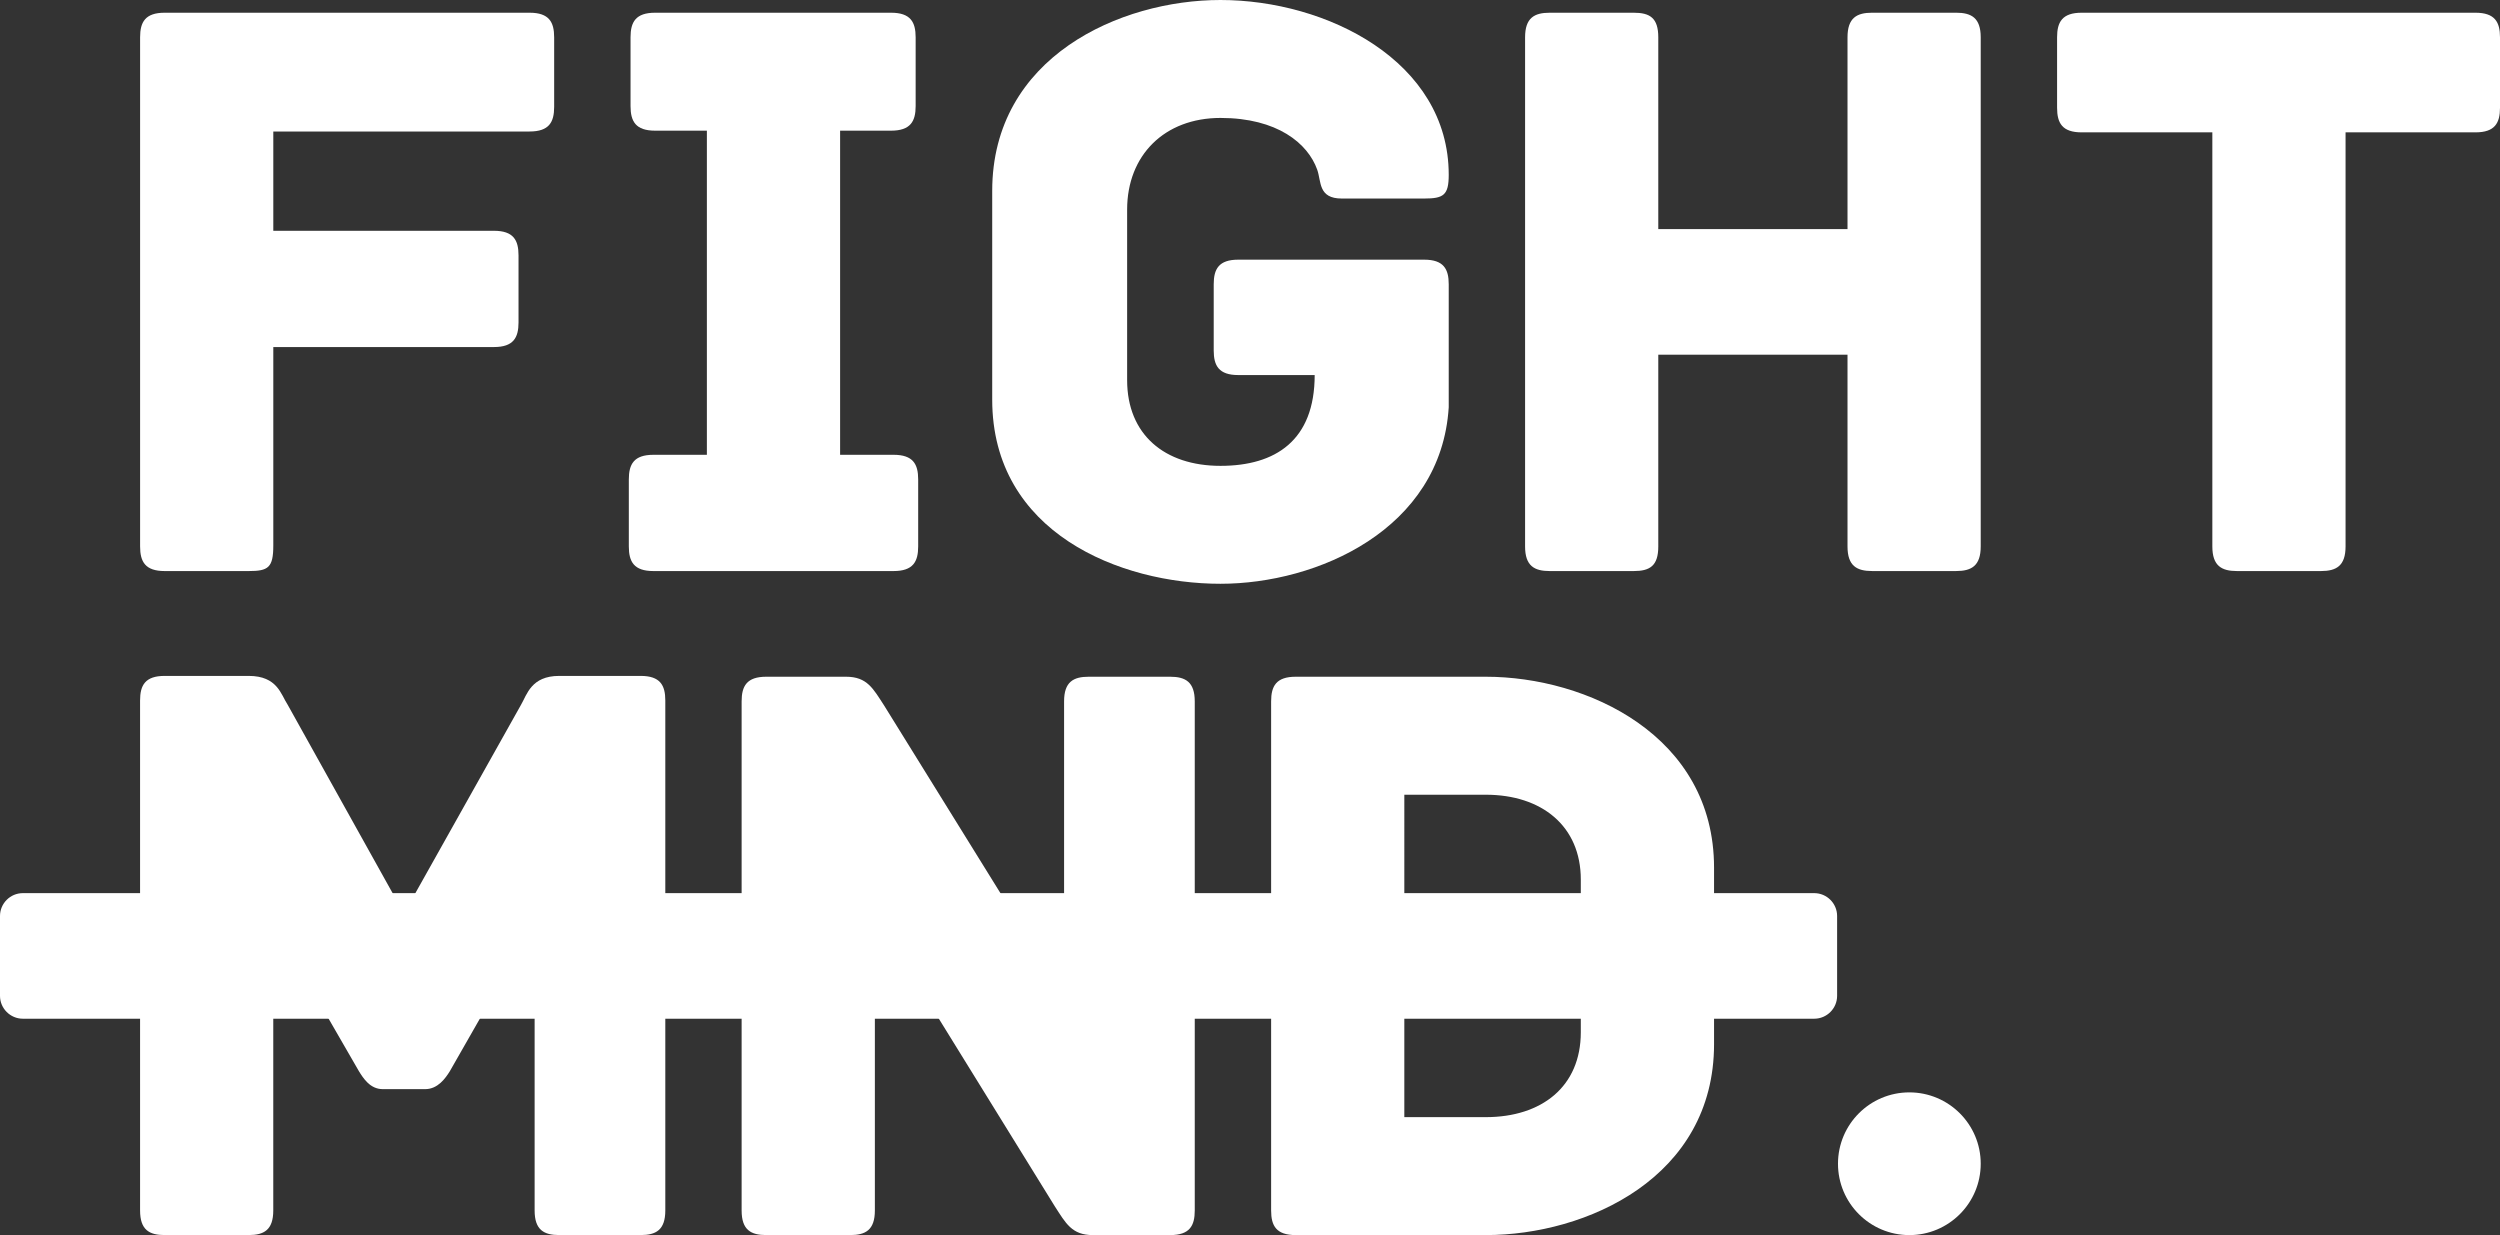
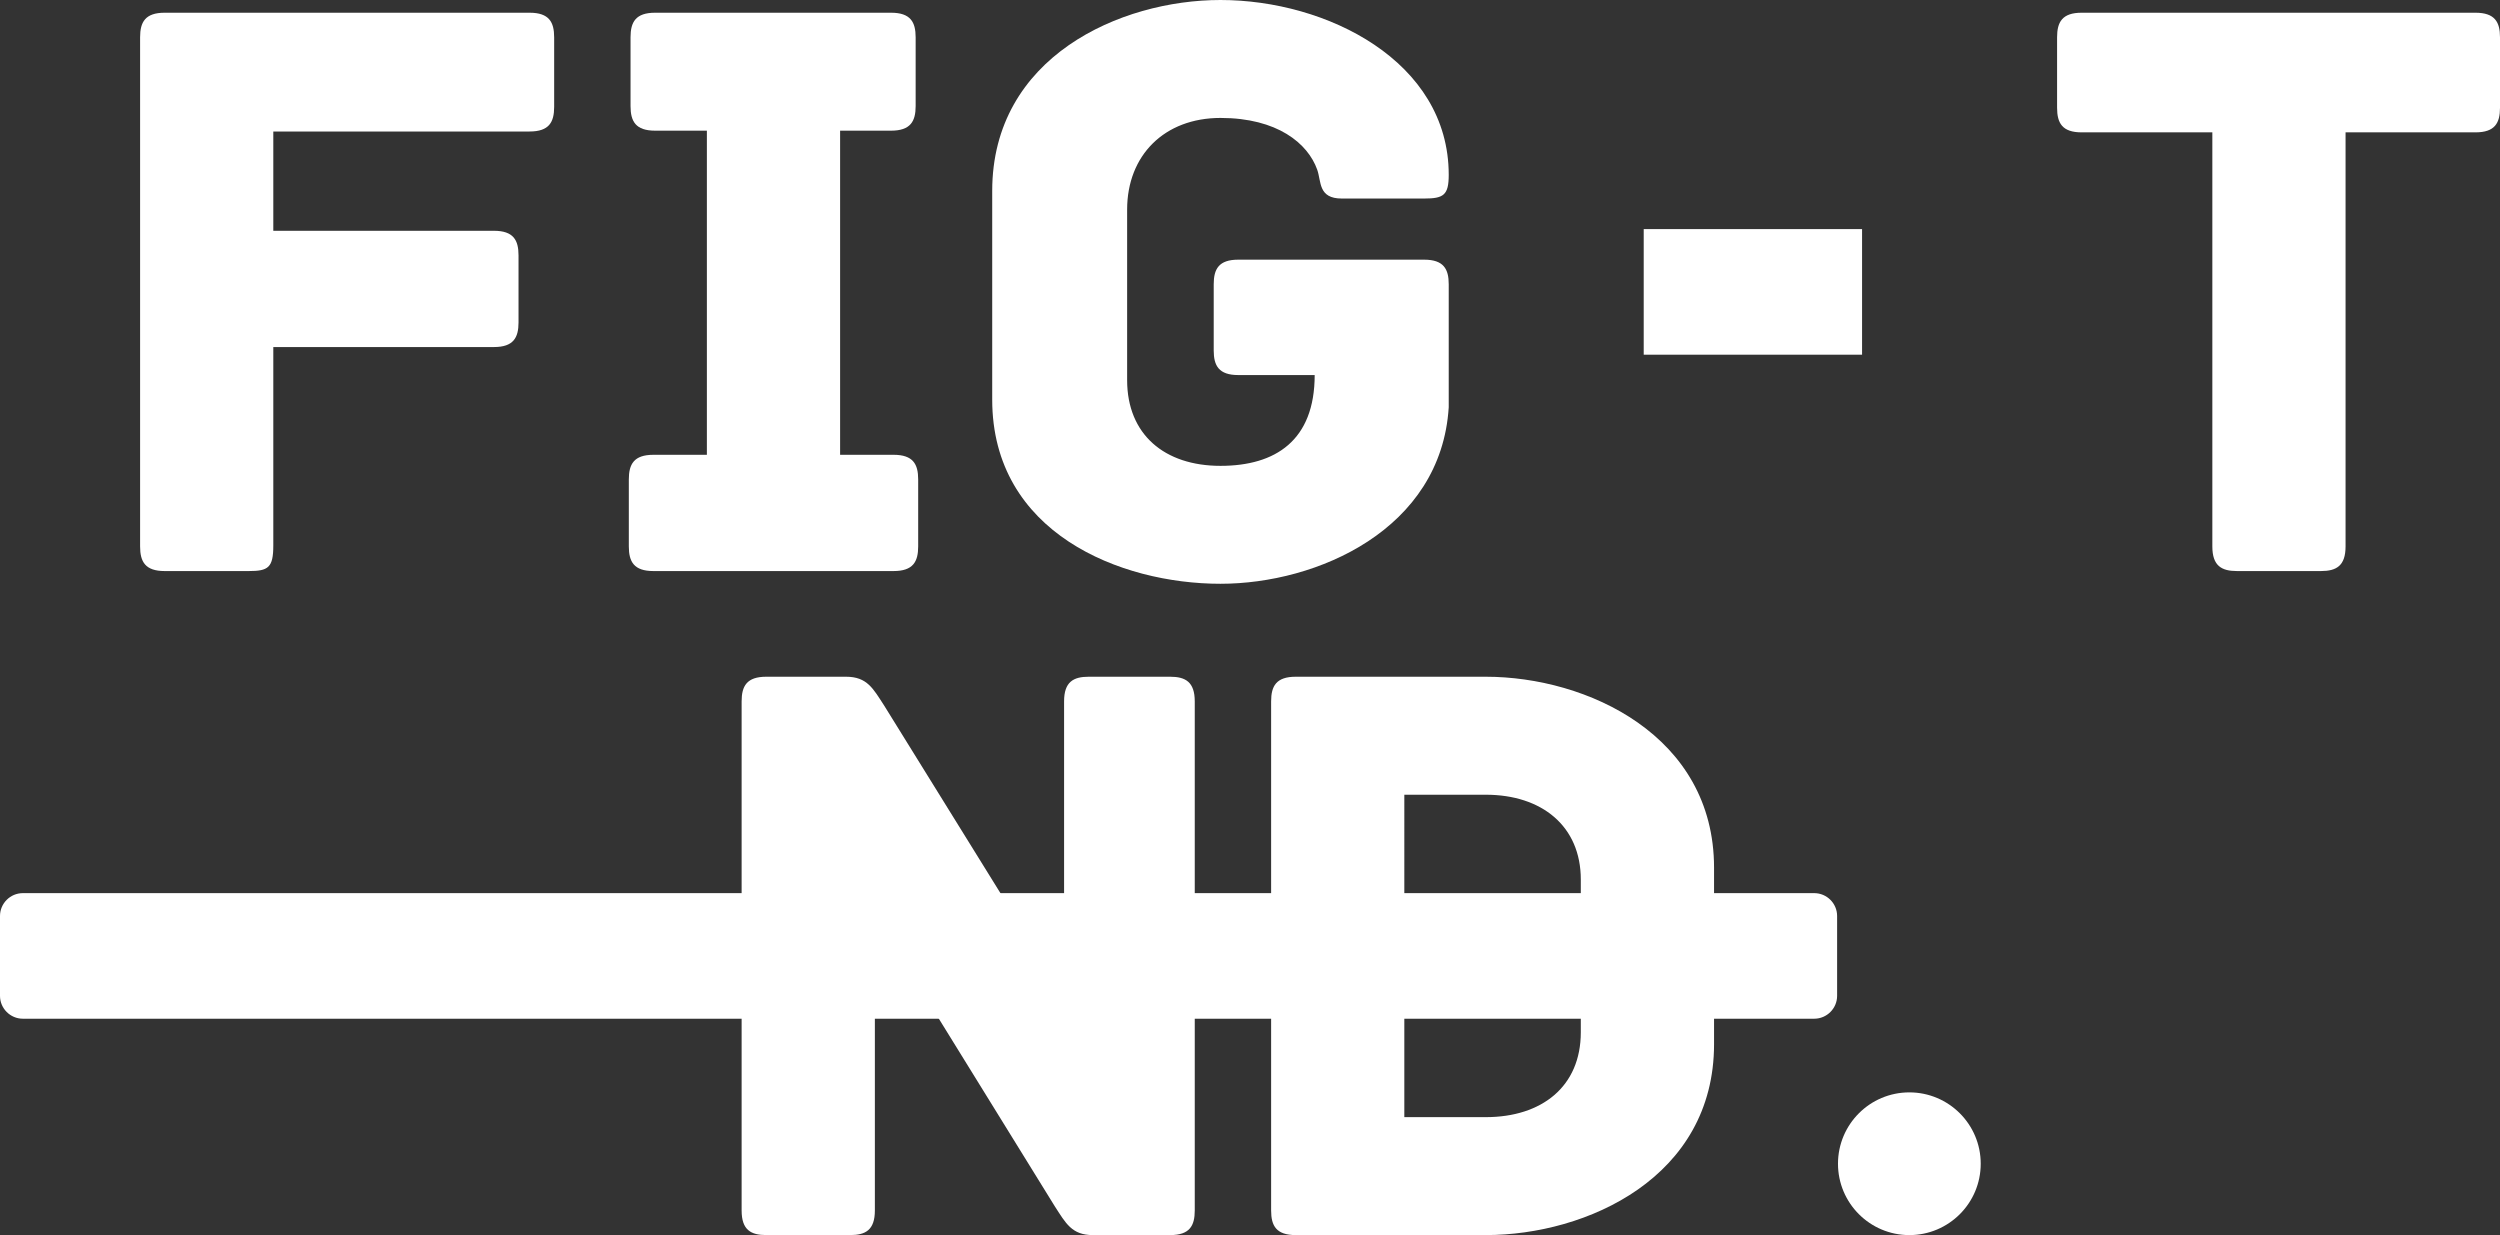
<svg xmlns="http://www.w3.org/2000/svg" version="1.1" id="Layer_1" x="0px" y="0px" width="202.414px" height="100px" viewBox="0 0 202.414 100" enable-background="new 0 0 202.414 100" xml:space="preserve">
  <rect x="0" y="0" width="202.414" height="100" fill="#333333" stroke="none" />
  <g>
    <g>
      <g>
        <path fill="#FFFFFF" d="M44.868,3.022v5.634c0,1.237-0.411,1.991-1.991,1.991H22.128v8.039h17.863     c1.581,0,1.992,0.756,1.992,1.992v5.427c0,1.237-0.411,1.994-1.992,1.994H22.128v16.075c0,1.788-0.411,2.062-1.991,2.062h-6.802     c-1.58,0-1.992-0.757-1.992-1.992V3.022c0-1.235,0.413-1.992,1.992-1.992h29.542C44.457,1.03,44.868,1.786,44.868,3.022" />
      </g>
      <g>
        <path fill="#FFFFFF" d="M74.341,38.817v5.427c0,1.235-0.411,1.992-1.994,1.992H52.905c-1.58,0-1.992-0.757-1.992-1.992v-5.427     c0-1.238,0.413-1.994,1.992-1.994h4.328V10.58h-4.189c-1.581,0-1.992-0.757-1.992-1.992V3.022c0-1.235,0.411-1.992,1.992-1.992     h19.098c1.58,0,1.994,0.757,1.994,1.992v5.566c0,1.235-0.414,1.992-1.994,1.992h-4.122v26.243h4.328     C73.929,36.823,74.341,37.579,74.341,38.817" />
        <path fill="#FFFFFF" d="M117.297,23.014v9.963c-0.621,9.893-10.649,14.289-18.481,14.289c-8.107,0-18.481-4.122-18.481-14.909     v-16.9C80.335,4.602,90.709,0,98.816,0c8.588,0,18.481,4.946,18.481,14.153c0,1.648-0.414,1.922-1.995,1.922h-6.661     c-1.924,0-1.65-1.374-1.992-2.336c-0.756-2.128-3.229-4.19-7.832-4.19c-4.535,0-7.558,3.022-7.558,7.42v13.809     c0,4.397,3.023,6.94,7.558,6.94c4.465,0,7.627-2.062,7.627-7.351h-6.184c-1.58,0-1.991-0.757-1.991-1.992v-5.36     c0-1.235,0.411-1.991,1.991-1.991h15.043C116.883,21.023,117.297,21.779,117.297,23.014" />
      </g>
      <g>
        <path fill="#FFFFFF" d="M202.414,3.022v5.703c0,1.237-0.413,1.992-1.992,1.992H189.91v33.527c0,1.58-0.756,1.992-1.991,1.992     h-6.801c-1.238,0-1.994-0.413-1.994-1.992V10.717h-10.58c-1.58,0-1.991-0.756-1.991-1.992V3.022c0-1.235,0.411-1.992,1.991-1.992     h31.878C202.001,1.03,202.414,1.786,202.414,3.022" />
-         <path fill="#FFFFFF" d="M53.867,56.717v41.289c0,1.582-0.757,1.992-1.992,1.992h-6.595c-1.237,0-1.994-0.41-1.994-1.992v-23.29     l-6.87,12.024c-0.343,0.549-0.961,1.443-1.991,1.443h-3.436c-1.03,0-1.58-0.894-1.924-1.443l-6.94-12.024v23.29     c0,1.582-0.756,1.992-1.991,1.992h-6.802c-1.235,0-1.991-0.41-1.991-1.992V56.717c0-1.235,0.411-1.992,1.991-1.992h6.802     c2.335,0,2.611,1.514,3.159,2.338l9.413,16.899l9.48-16.899c0.481-0.824,0.824-2.338,3.092-2.338h6.595     C53.454,54.725,53.867,55.482,53.867,56.717" />
        <path fill="#FFFFFF" d="M96.734,56.788v41.22c0,1.237-0.411,1.992-1.991,1.992H88.49c-1.717,0-2.198-0.96-3.091-2.335     L70.834,74.099v23.908c0,1.581-0.756,1.992-1.994,1.992h-6.8c-1.238,0-1.994-0.411-1.994-1.992v-41.22     c0-1.238,0.414-1.995,1.994-1.995h6.457c1.718,0,2.198,0.964,3.092,2.338l14.565,23.497v-23.84c0-1.581,0.756-1.995,1.992-1.995     h6.595C95.978,54.793,96.734,55.207,96.734,56.788" />
        <path fill="#FFFFFF" d="M127.991,71.213c0-4.328-3.159-6.868-7.694-6.868h-6.595V90.45h6.595c4.535,0,7.694-2.474,7.694-6.87     V71.213 M138.779,70.253v14.289c0,10.786-10.305,15.457-18.481,15.457h-15.389c-1.581,0-1.992-0.756-1.992-1.992v-41.22     c0-1.238,0.411-1.995,1.992-1.995h15.389C128.474,54.793,138.779,59.536,138.779,70.253" />
-         <path fill="#FFFFFF" d="M134.264,6.862v-3.84c0-1.58-0.687-1.992-1.992-1.992h-6.802c-1.235,0-1.991,0.413-1.991,1.992v41.222     c0,1.58,0.756,1.992,1.991,1.992h6.802c1.305,0,1.992-0.413,1.992-1.992V6.862" />
        <rect x="133.084" y="18.549" fill="#FFFFFF" width="17.679" height="10.169" />
      </g>
      <g>
-         <path fill="#FFFFFF" d="M158.378,1.029h-6.801c-1.235,0-1.992,0.413-1.992,1.992v41.222c0,1.58,0.757,1.992,1.992,1.992h6.801     c1.237,0,1.992-0.413,1.992-1.992V3.022C160.37,1.442,159.614,1.029,158.378,1.029" />
-         <path fill="#FFFFFF" d="M1.85,72.313c-1.017,0-1.85,0.832-1.85,1.849v6.47c0,1.017,0.833,1.849,1.85,1.849h145.042     c1.018,0,1.851-0.832,1.851-1.849v-6.47c0-1.017-0.833-1.849-1.851-1.849H1.85" />
+         <path fill="#FFFFFF" d="M1.85,72.313c-1.017,0-1.85,0.832-1.85,1.849v6.47c0,1.017,0.833,1.849,1.85,1.849h145.042     c1.018,0,1.851-0.832,1.851-1.849v-6.47c0-1.017-0.833-1.849-1.851-1.849" />
      </g>
      <g>
        <path fill="#FFFFFF" d="M160.37,94.222c0,3.192-2.587,5.778-5.778,5.778c-3.191,0-5.778-2.586-5.778-5.778     c0-3.191,2.587-5.777,5.778-5.777C157.783,88.445,160.37,91.031,160.37,94.222" />
      </g>
    </g>
  </g>
</svg>